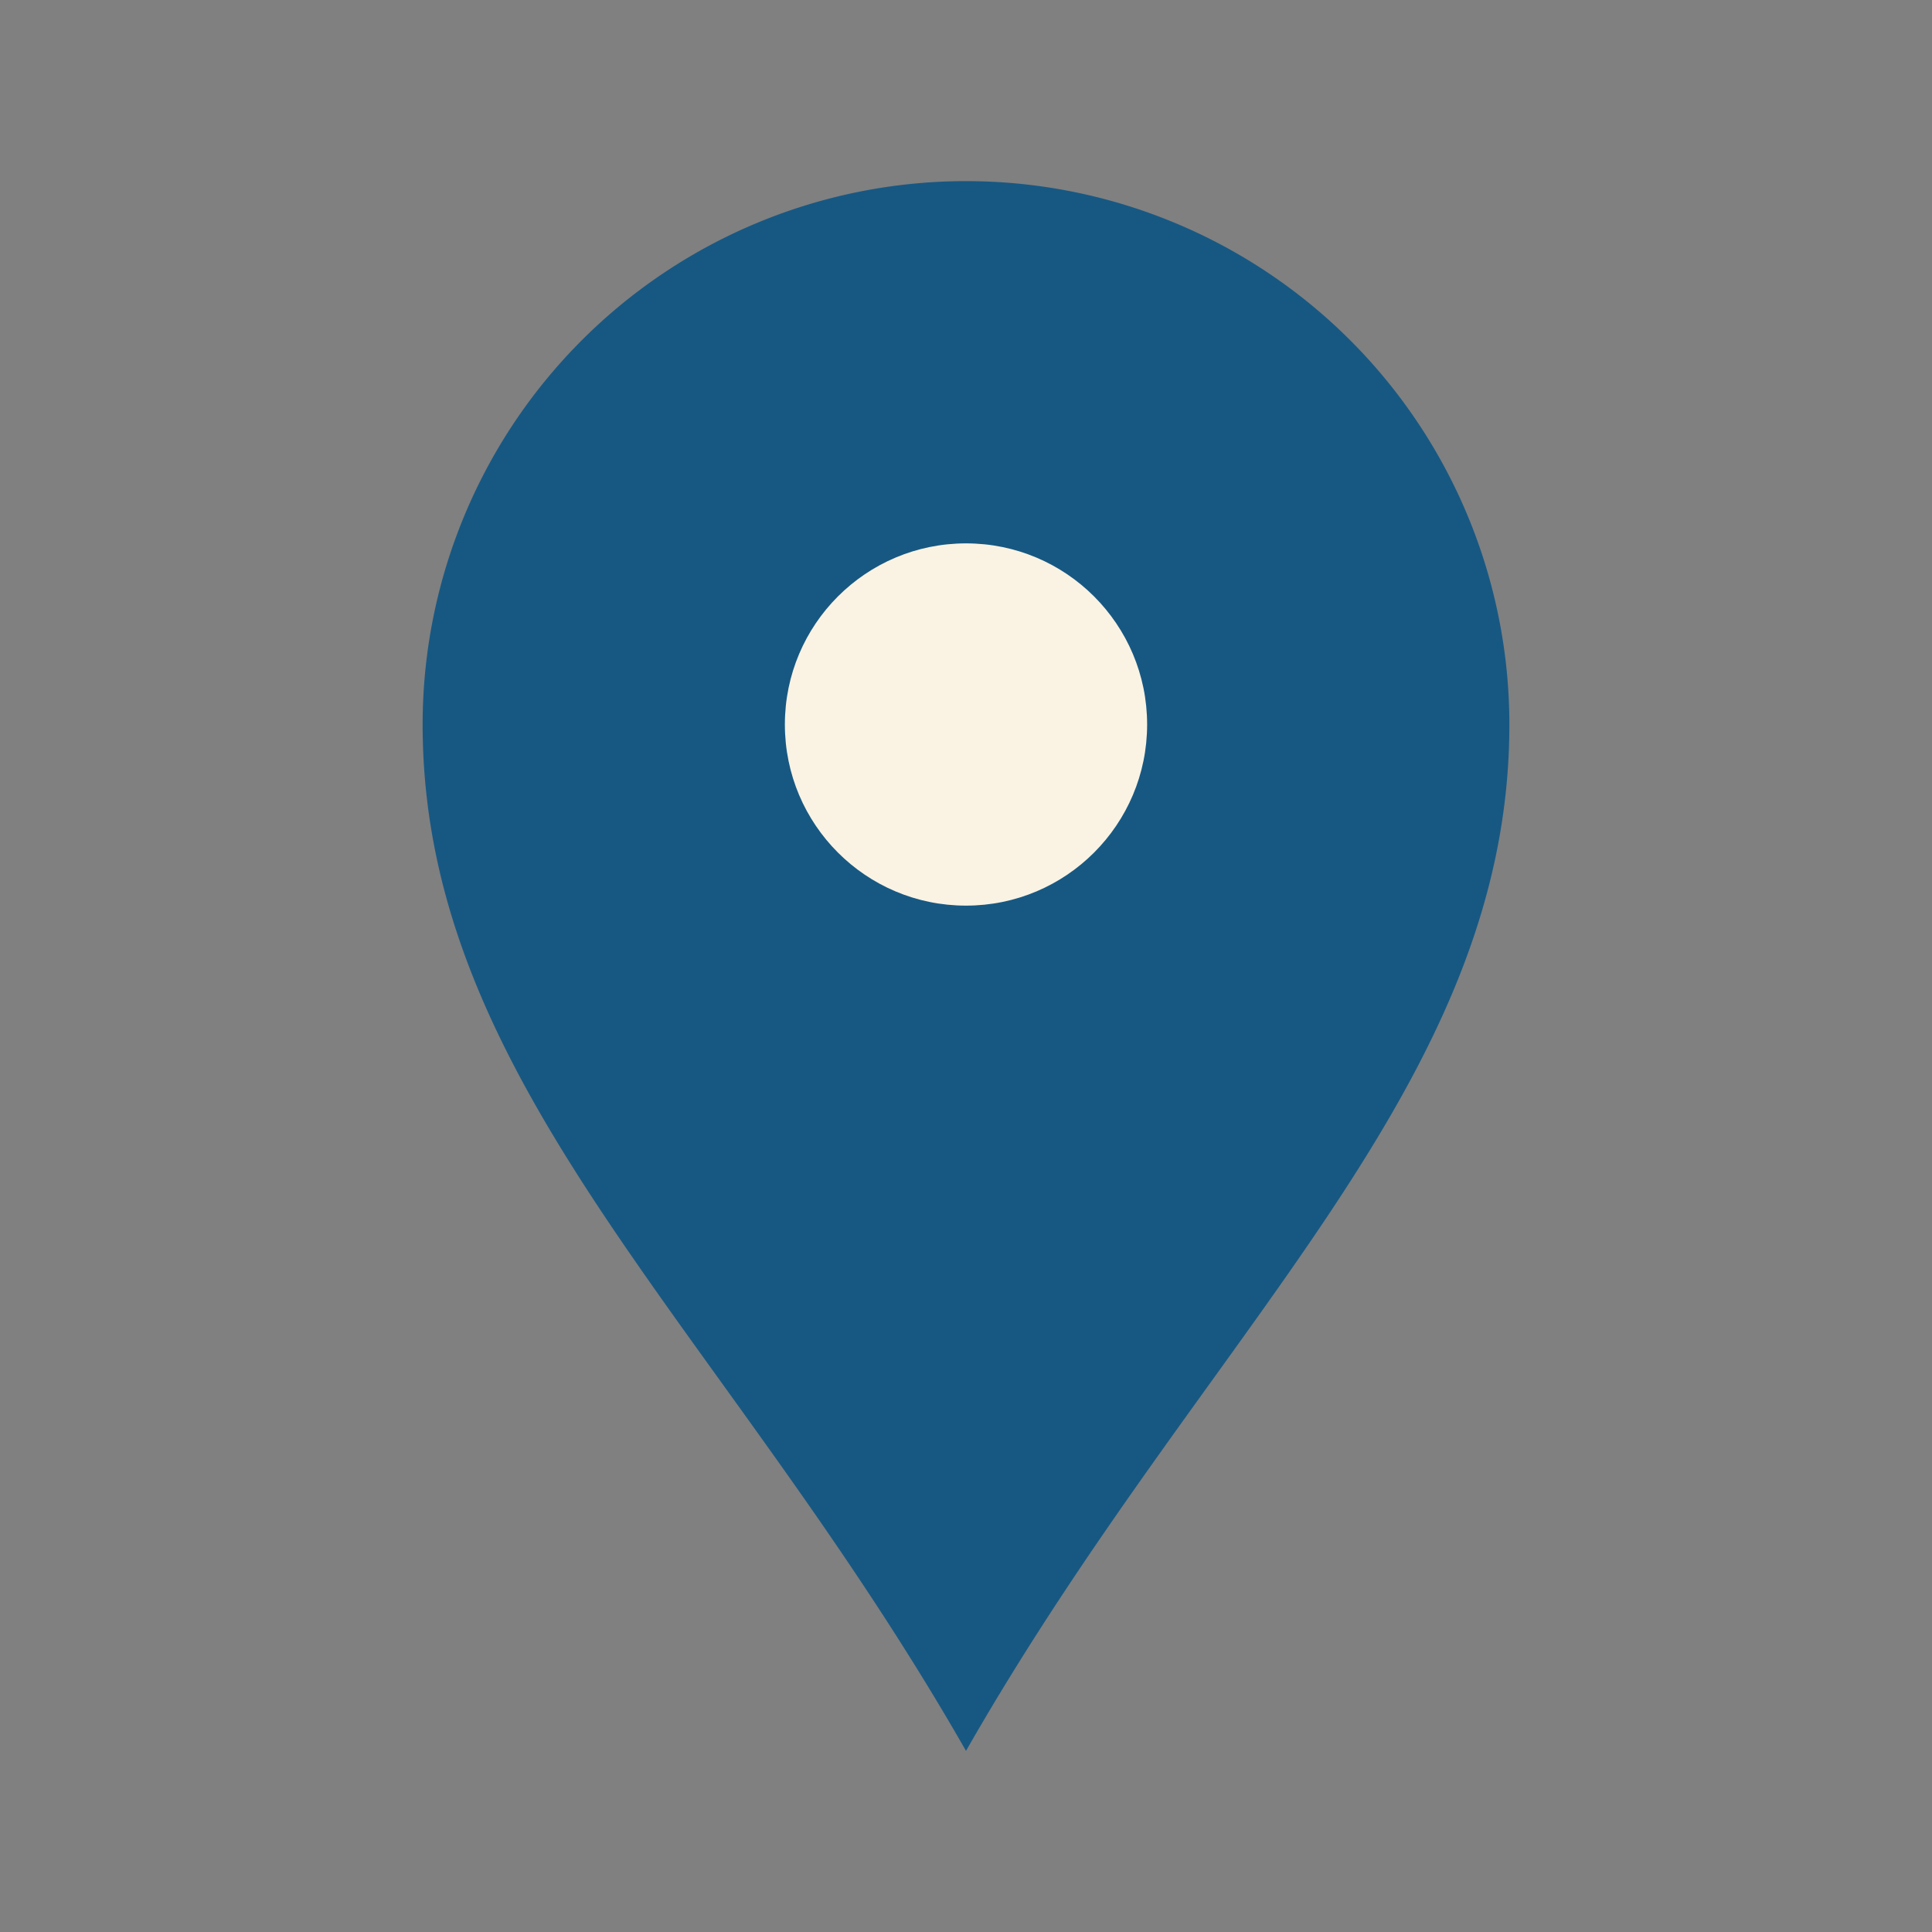
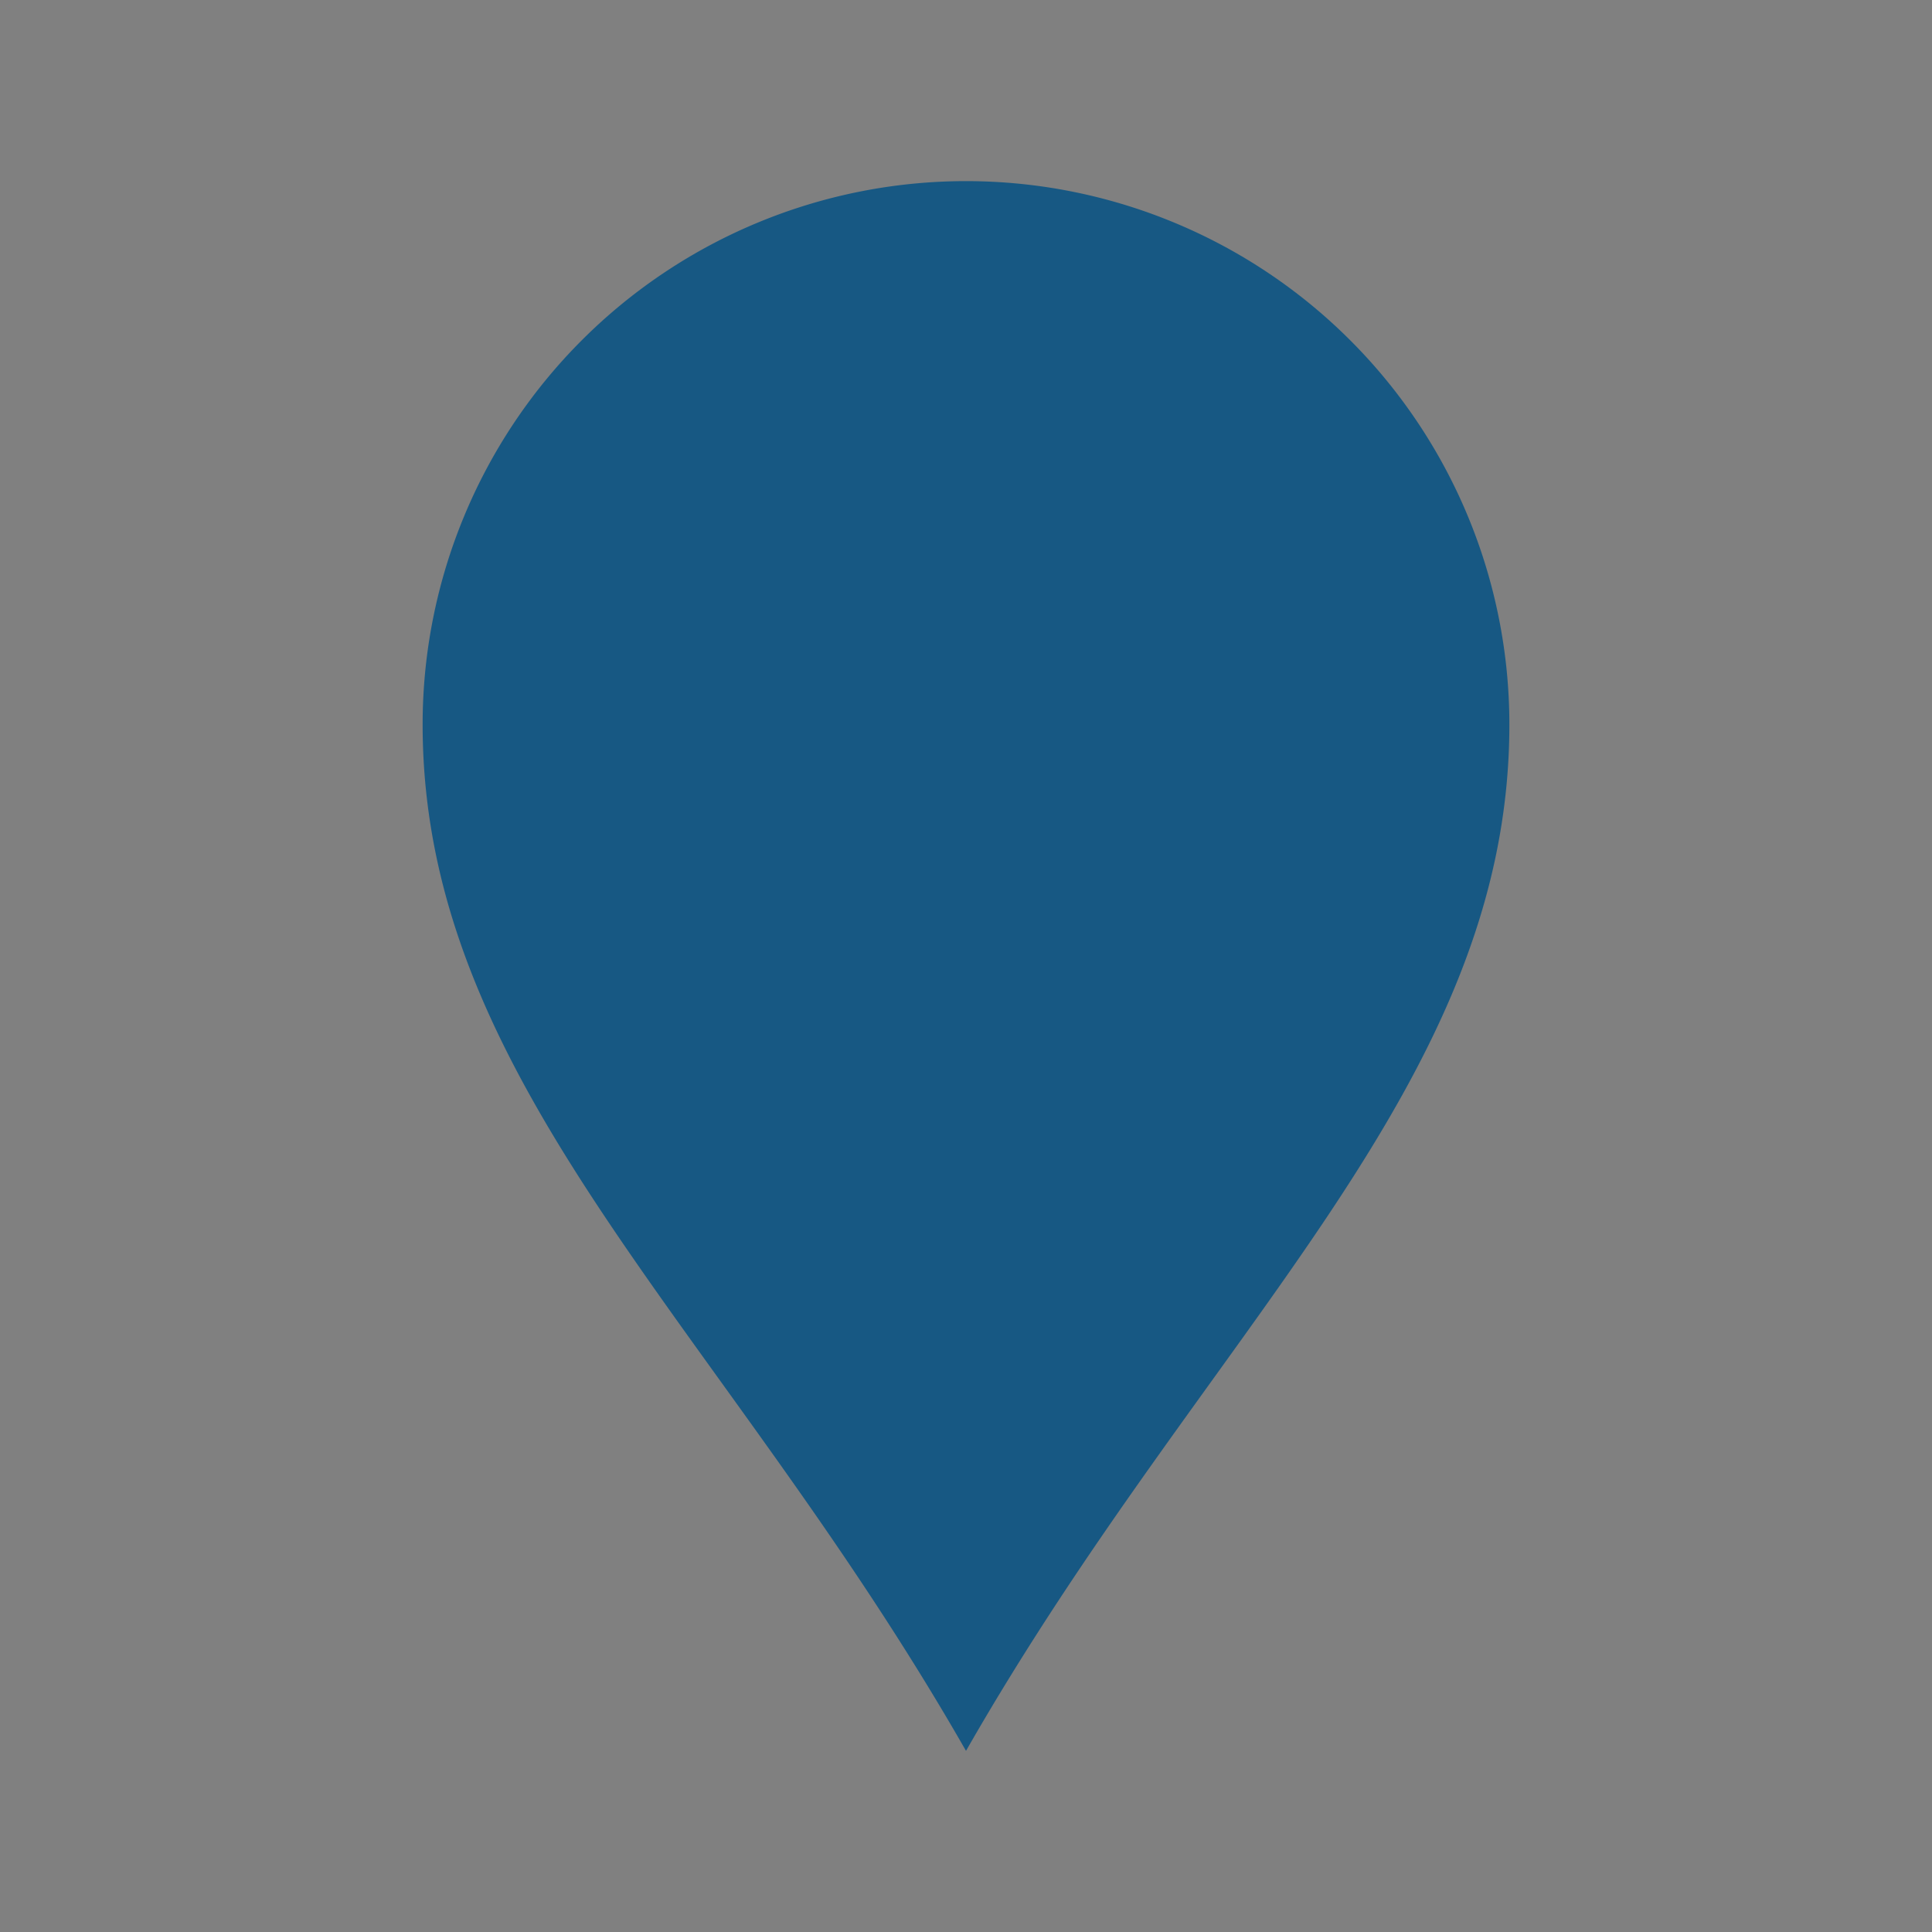
<svg xmlns="http://www.w3.org/2000/svg" width="32" height="32" viewBox="0 0 32 32">
  <rect x="0" y="0" width="32" height="32" fill="#808080" stroke="none" />
  <path d="M16 29c-4-7-9-11-9-17a9 9 0 1 1 18 0c0 6-5 10-9 17z" fill="#175883" />
-   <circle cx="16" cy="12" r="3" fill="#FAF3E3" />
</svg>